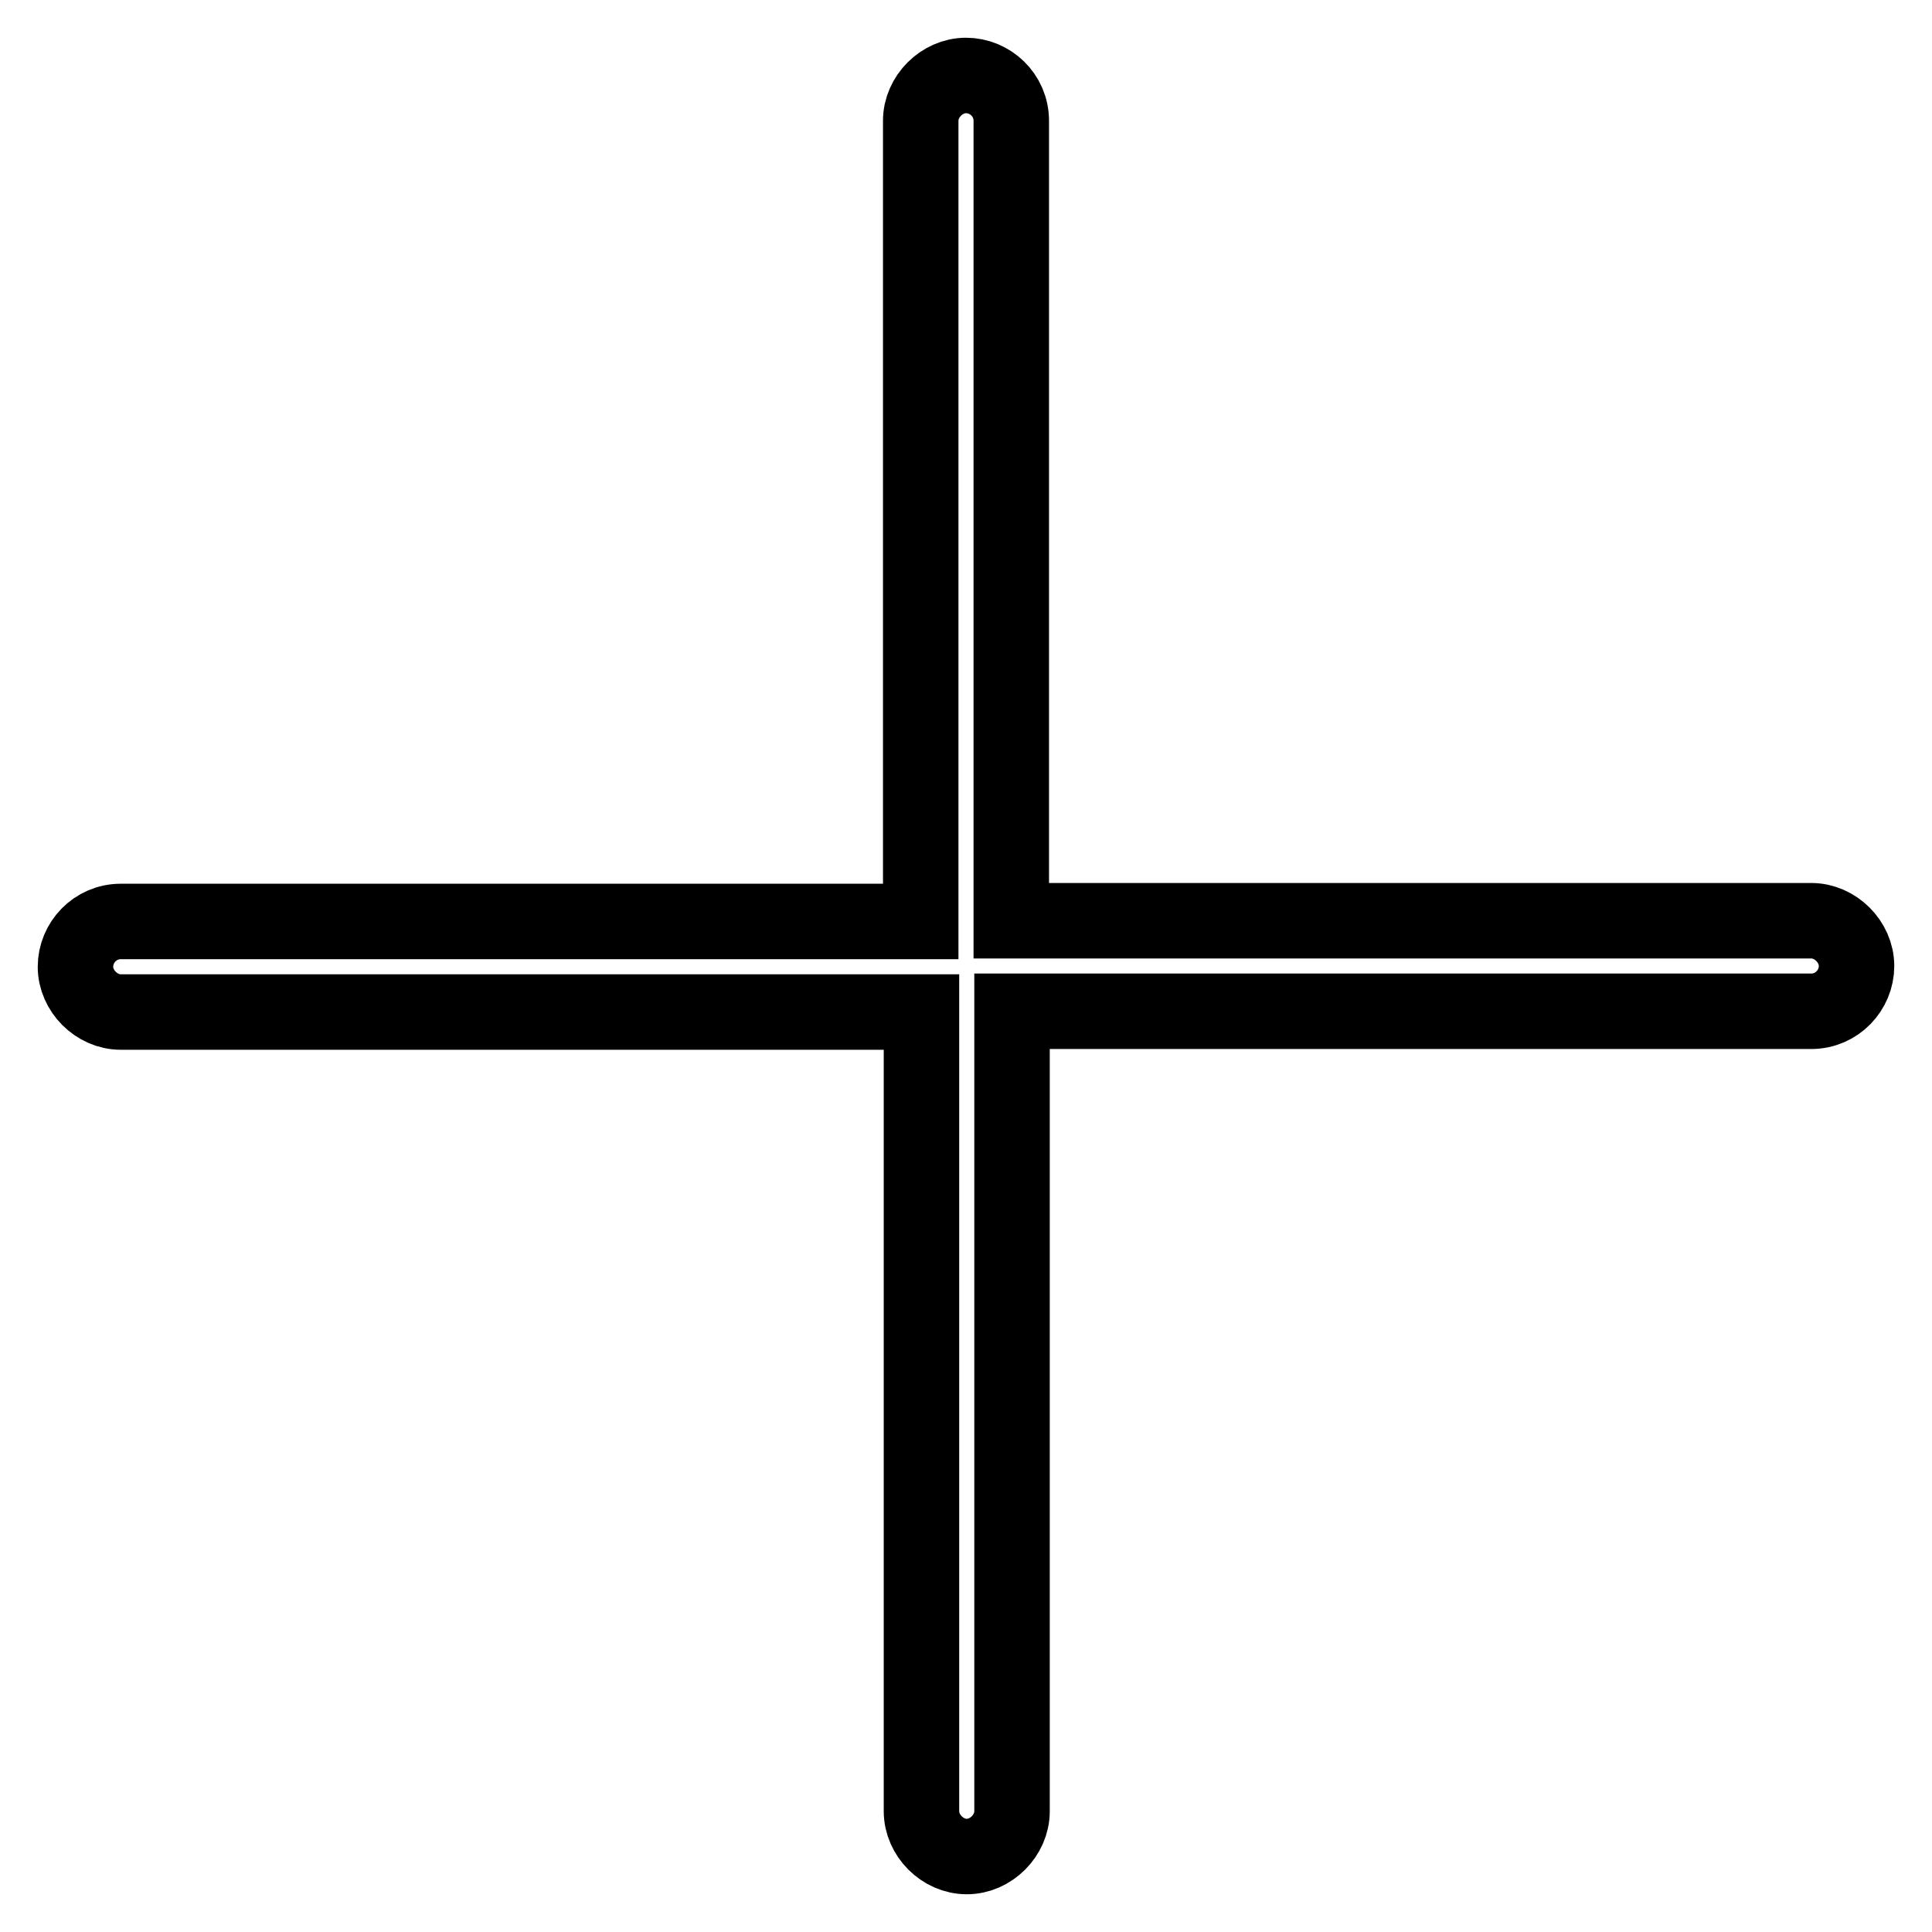
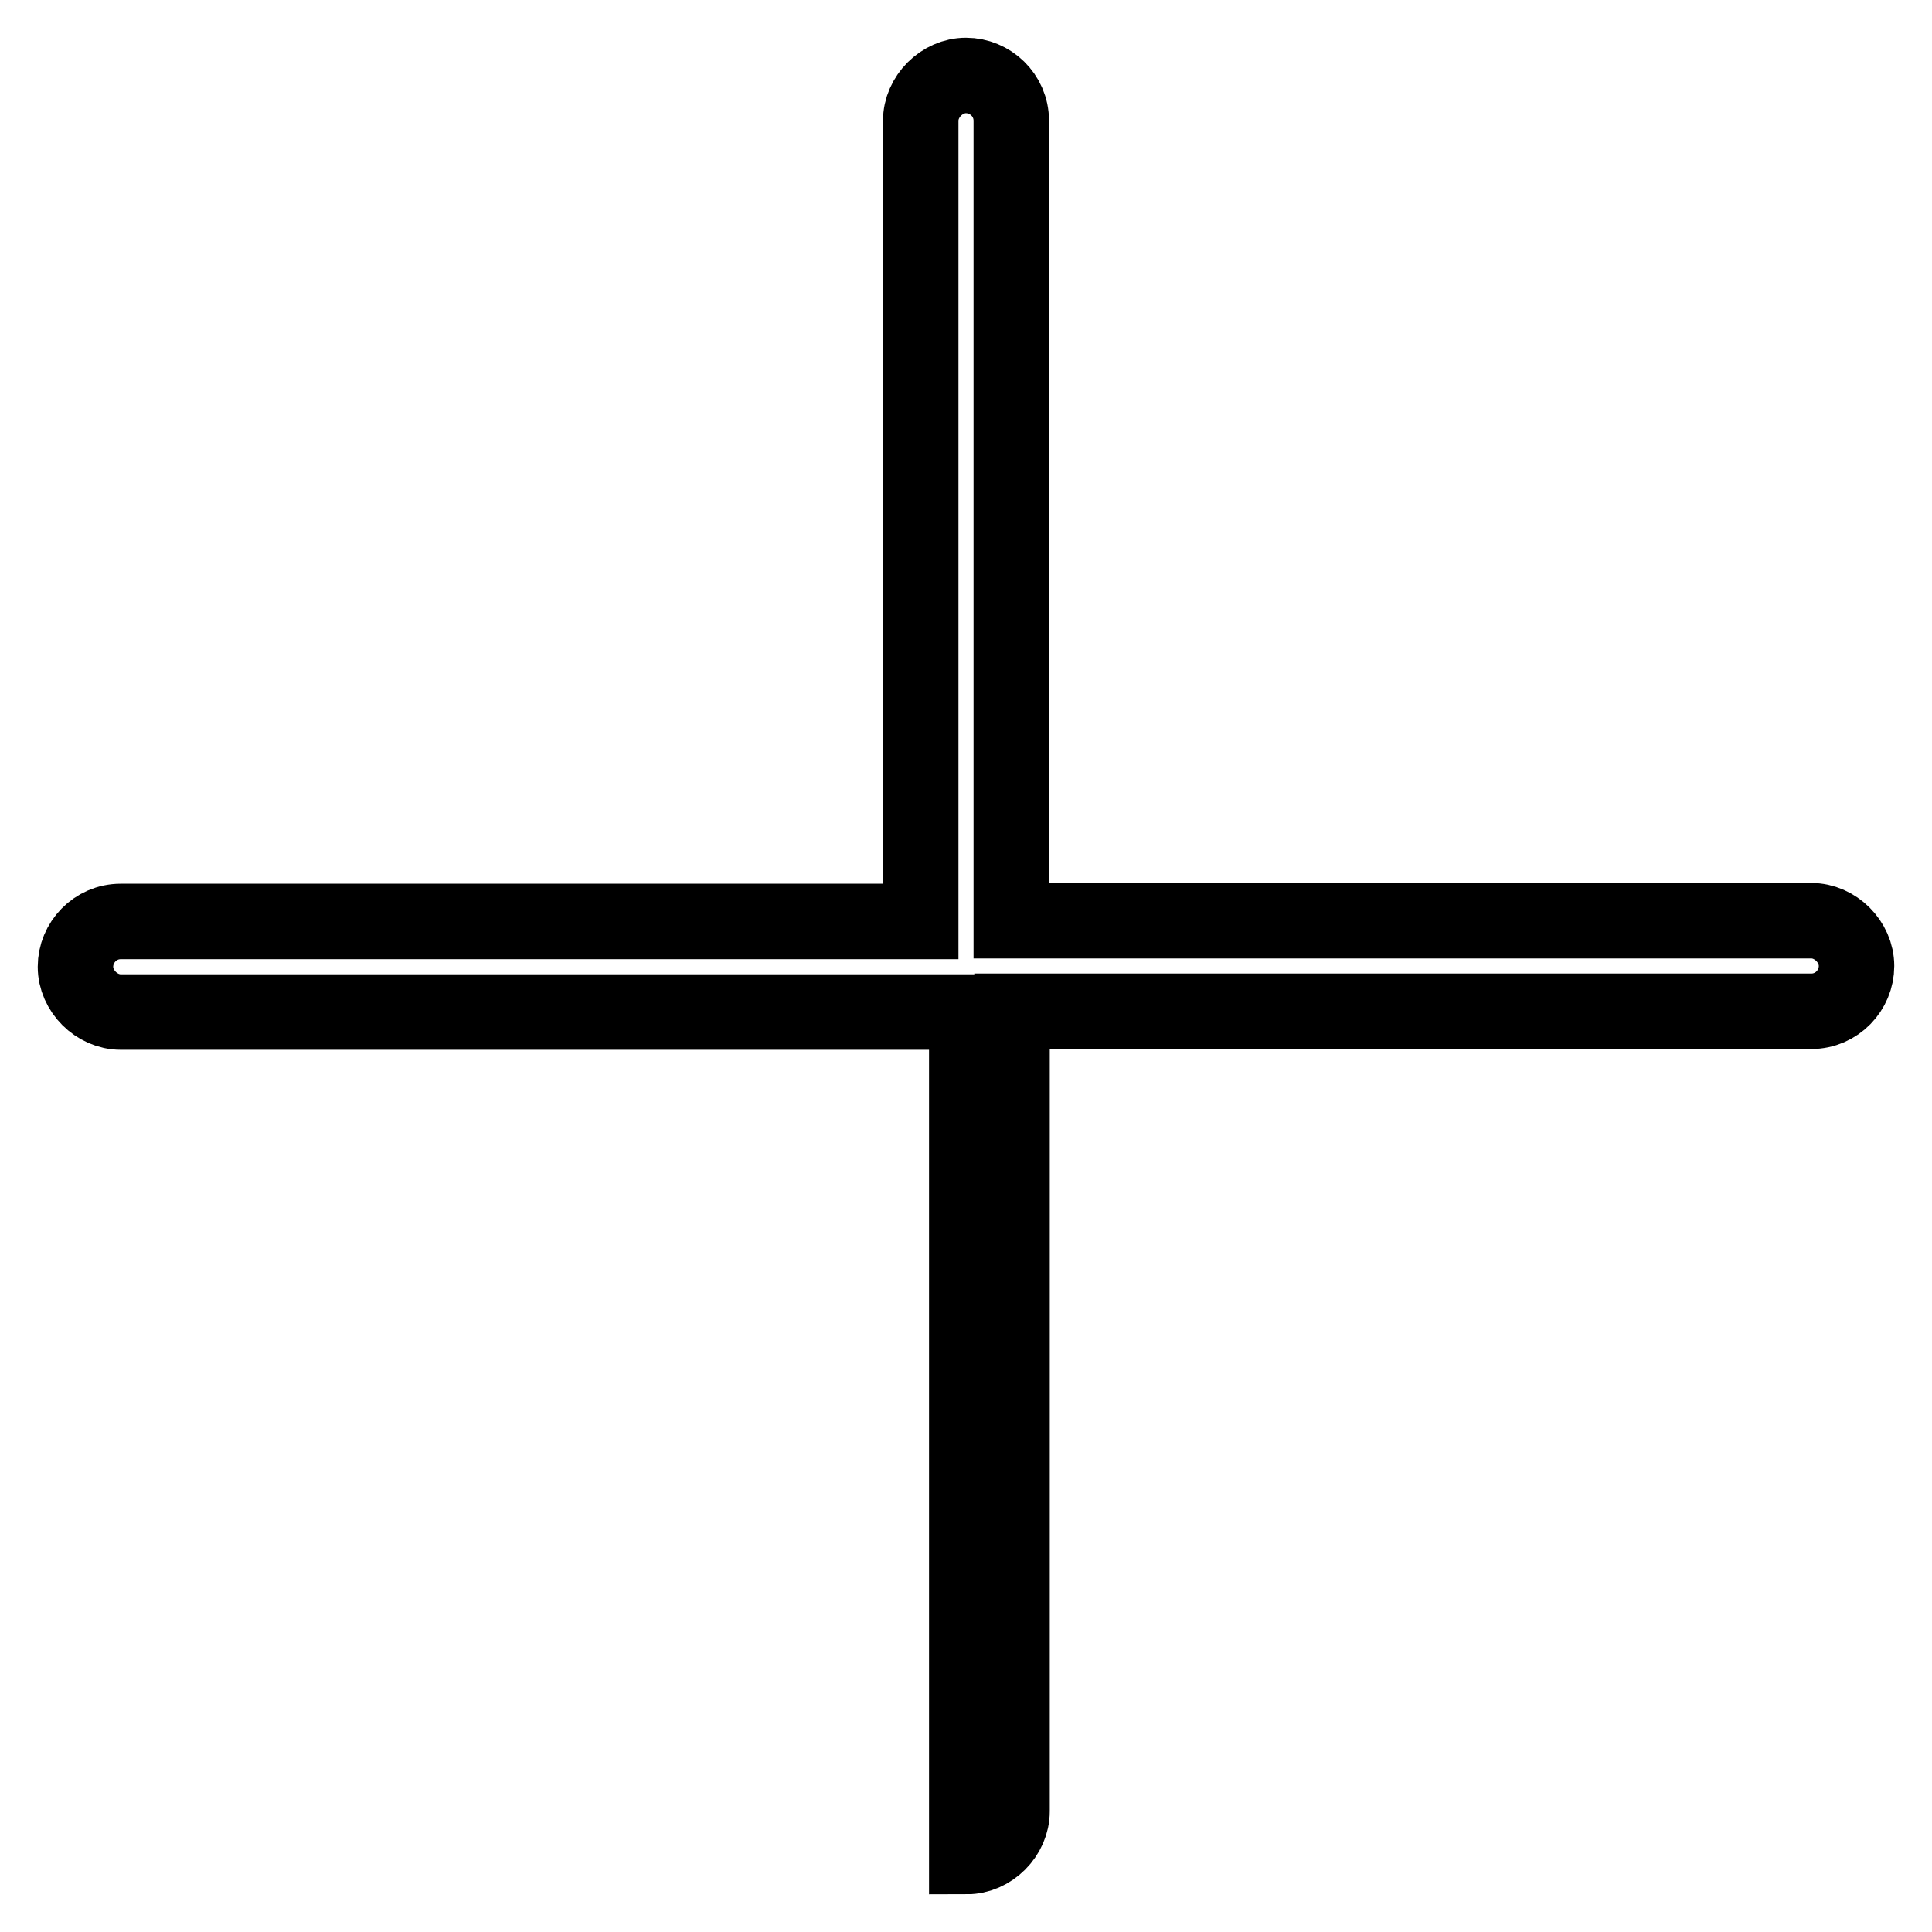
<svg xmlns="http://www.w3.org/2000/svg" version="1.1" x="0px" y="0px" viewBox="0 0 256 256" enable-background="new 0 0 256 256" xml:space="preserve">
  <g>
-     <path stroke-width="10" fill-opacity="0" stroke="#000000" d="M128.1,246c-3.2,0-6-2.8-6-6V134.1H16c-3.2,0-6-2.8-6-6s2.6-6,6-6h106V16c0-3.2,2.8-6,6-6s6,2.6,6,6v106 H240c3.2,0,6,2.8,6,6s-2.6,6-6,6H134.1V240C134.1,243.2,131.3,246,128.1,246z" />
+     <path stroke-width="10" fill-opacity="0" stroke="#000000" d="M128.1,246V134.1H16c-3.2,0-6-2.8-6-6s2.6-6,6-6h106V16c0-3.2,2.8-6,6-6s6,2.6,6,6v106 H240c3.2,0,6,2.8,6,6s-2.6,6-6,6H134.1V240C134.1,243.2,131.3,246,128.1,246z" />
  </g>
</svg>